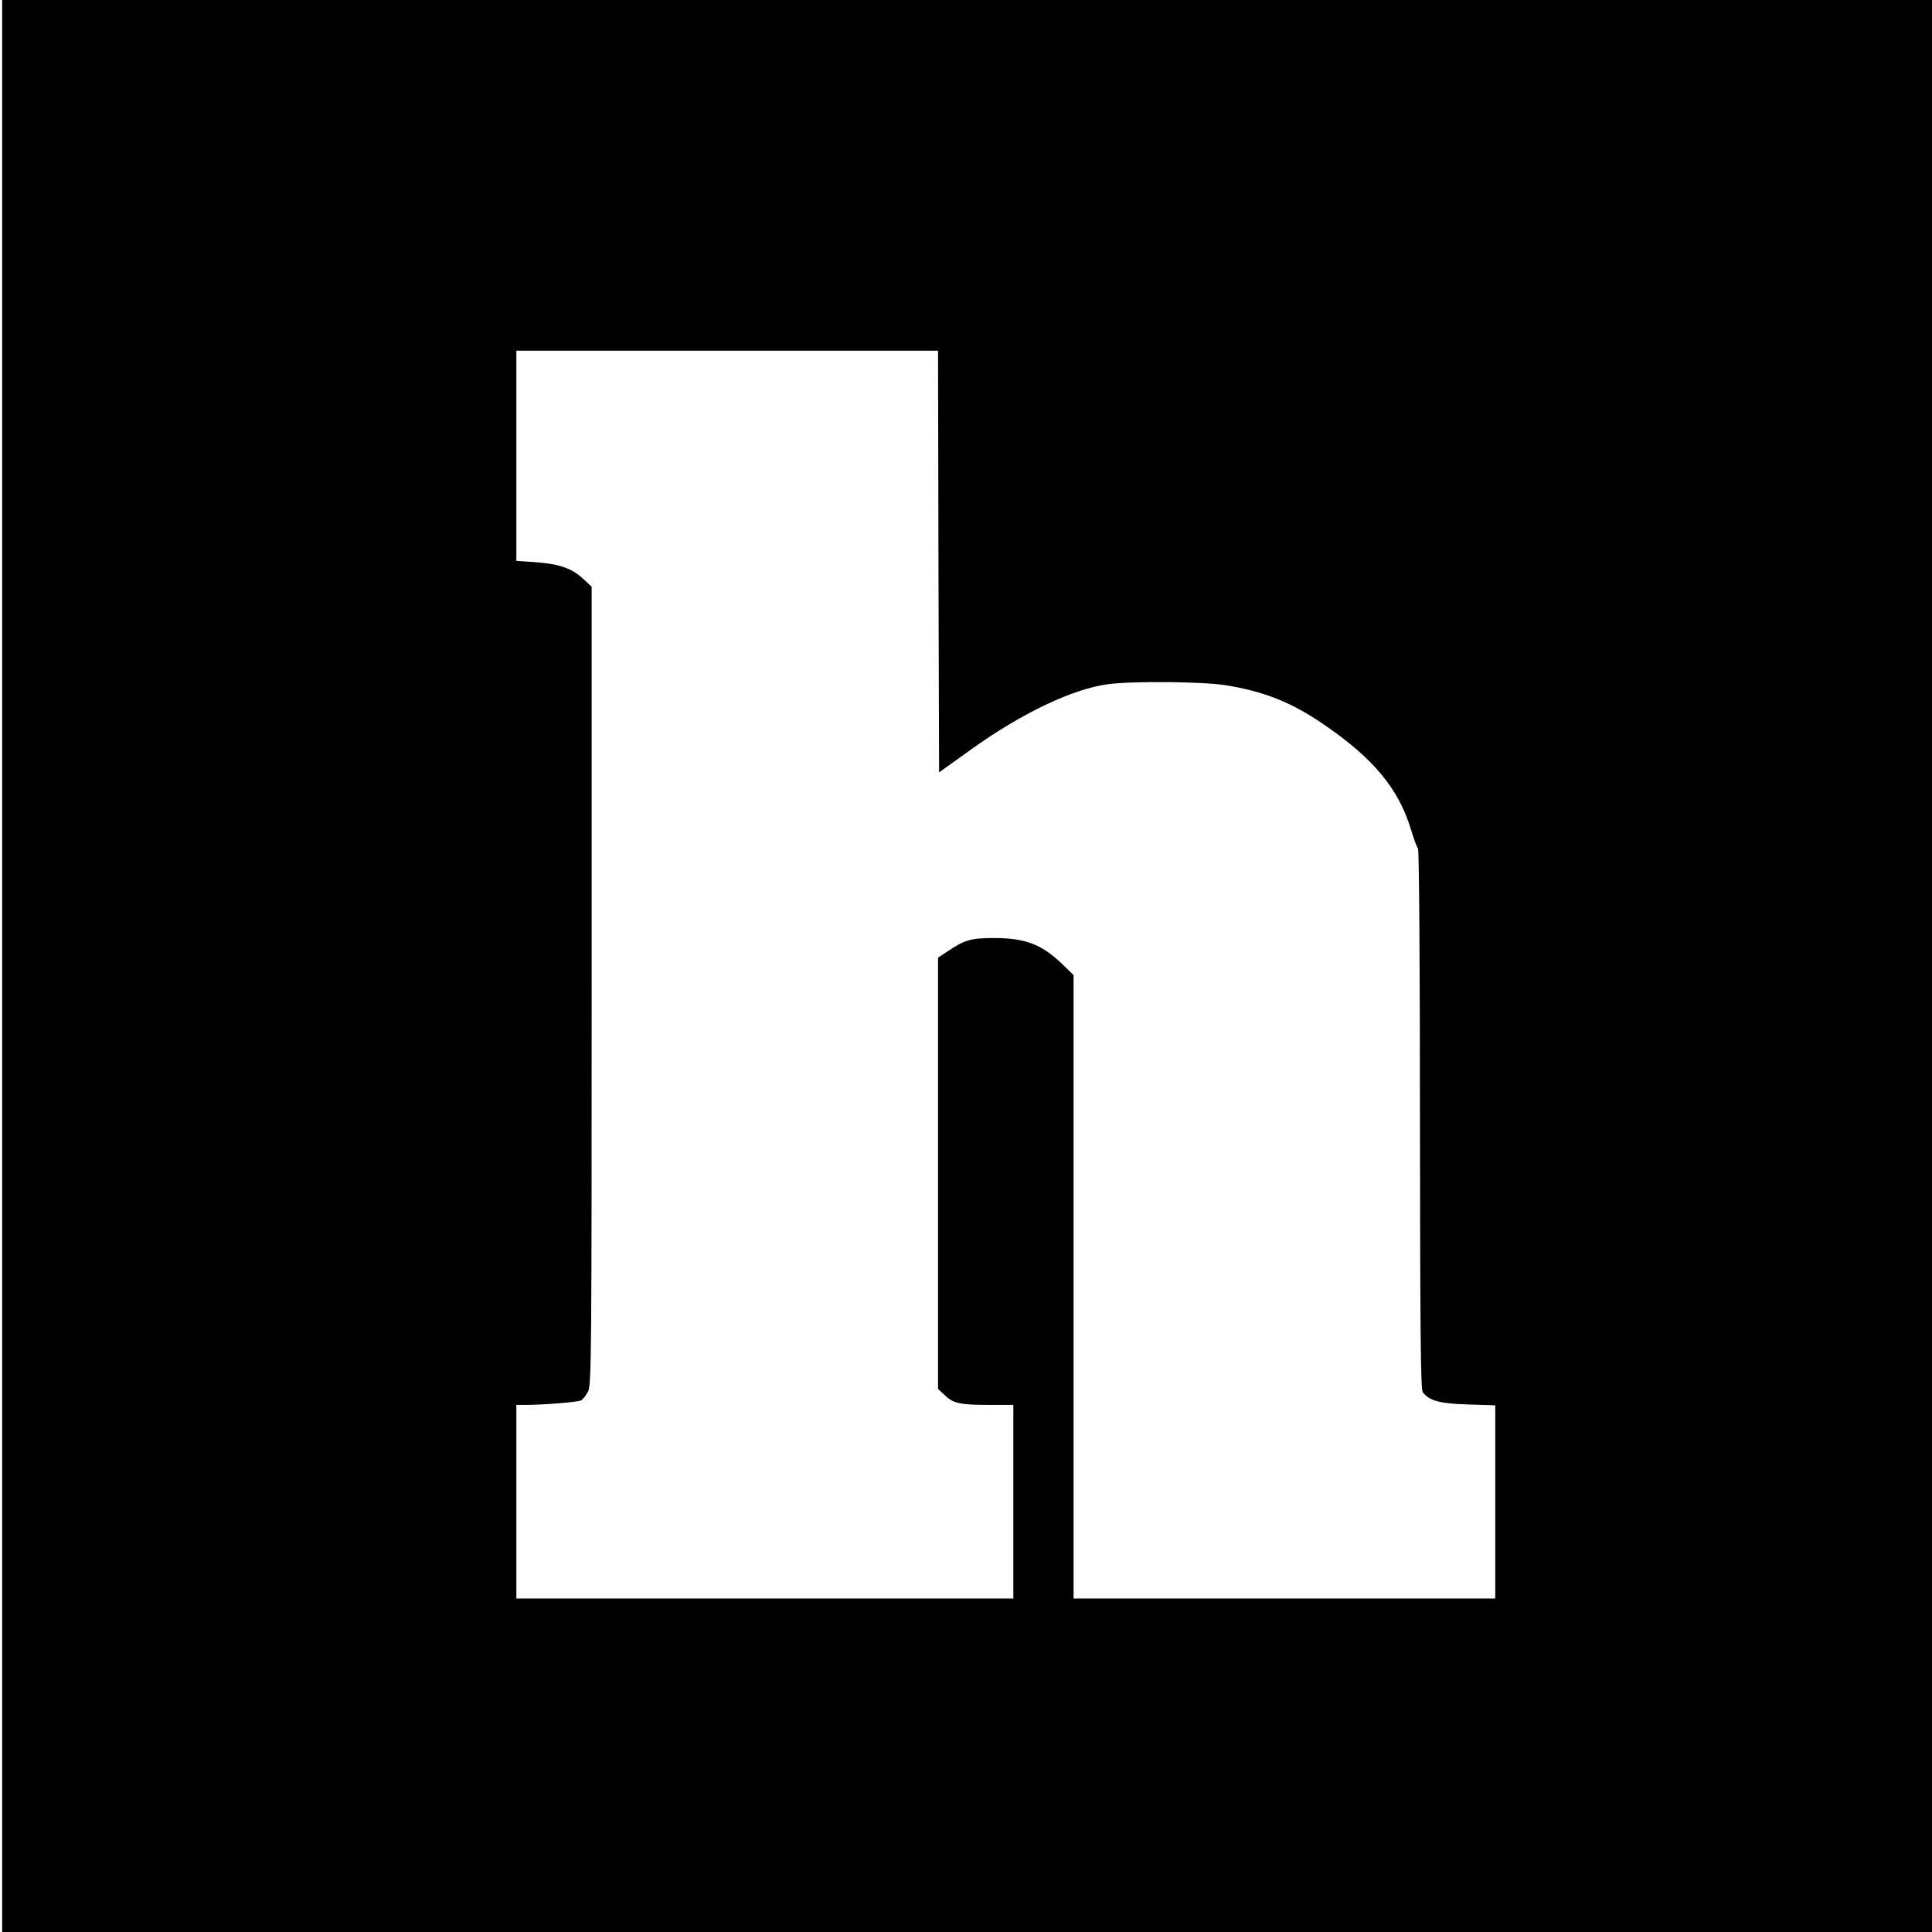
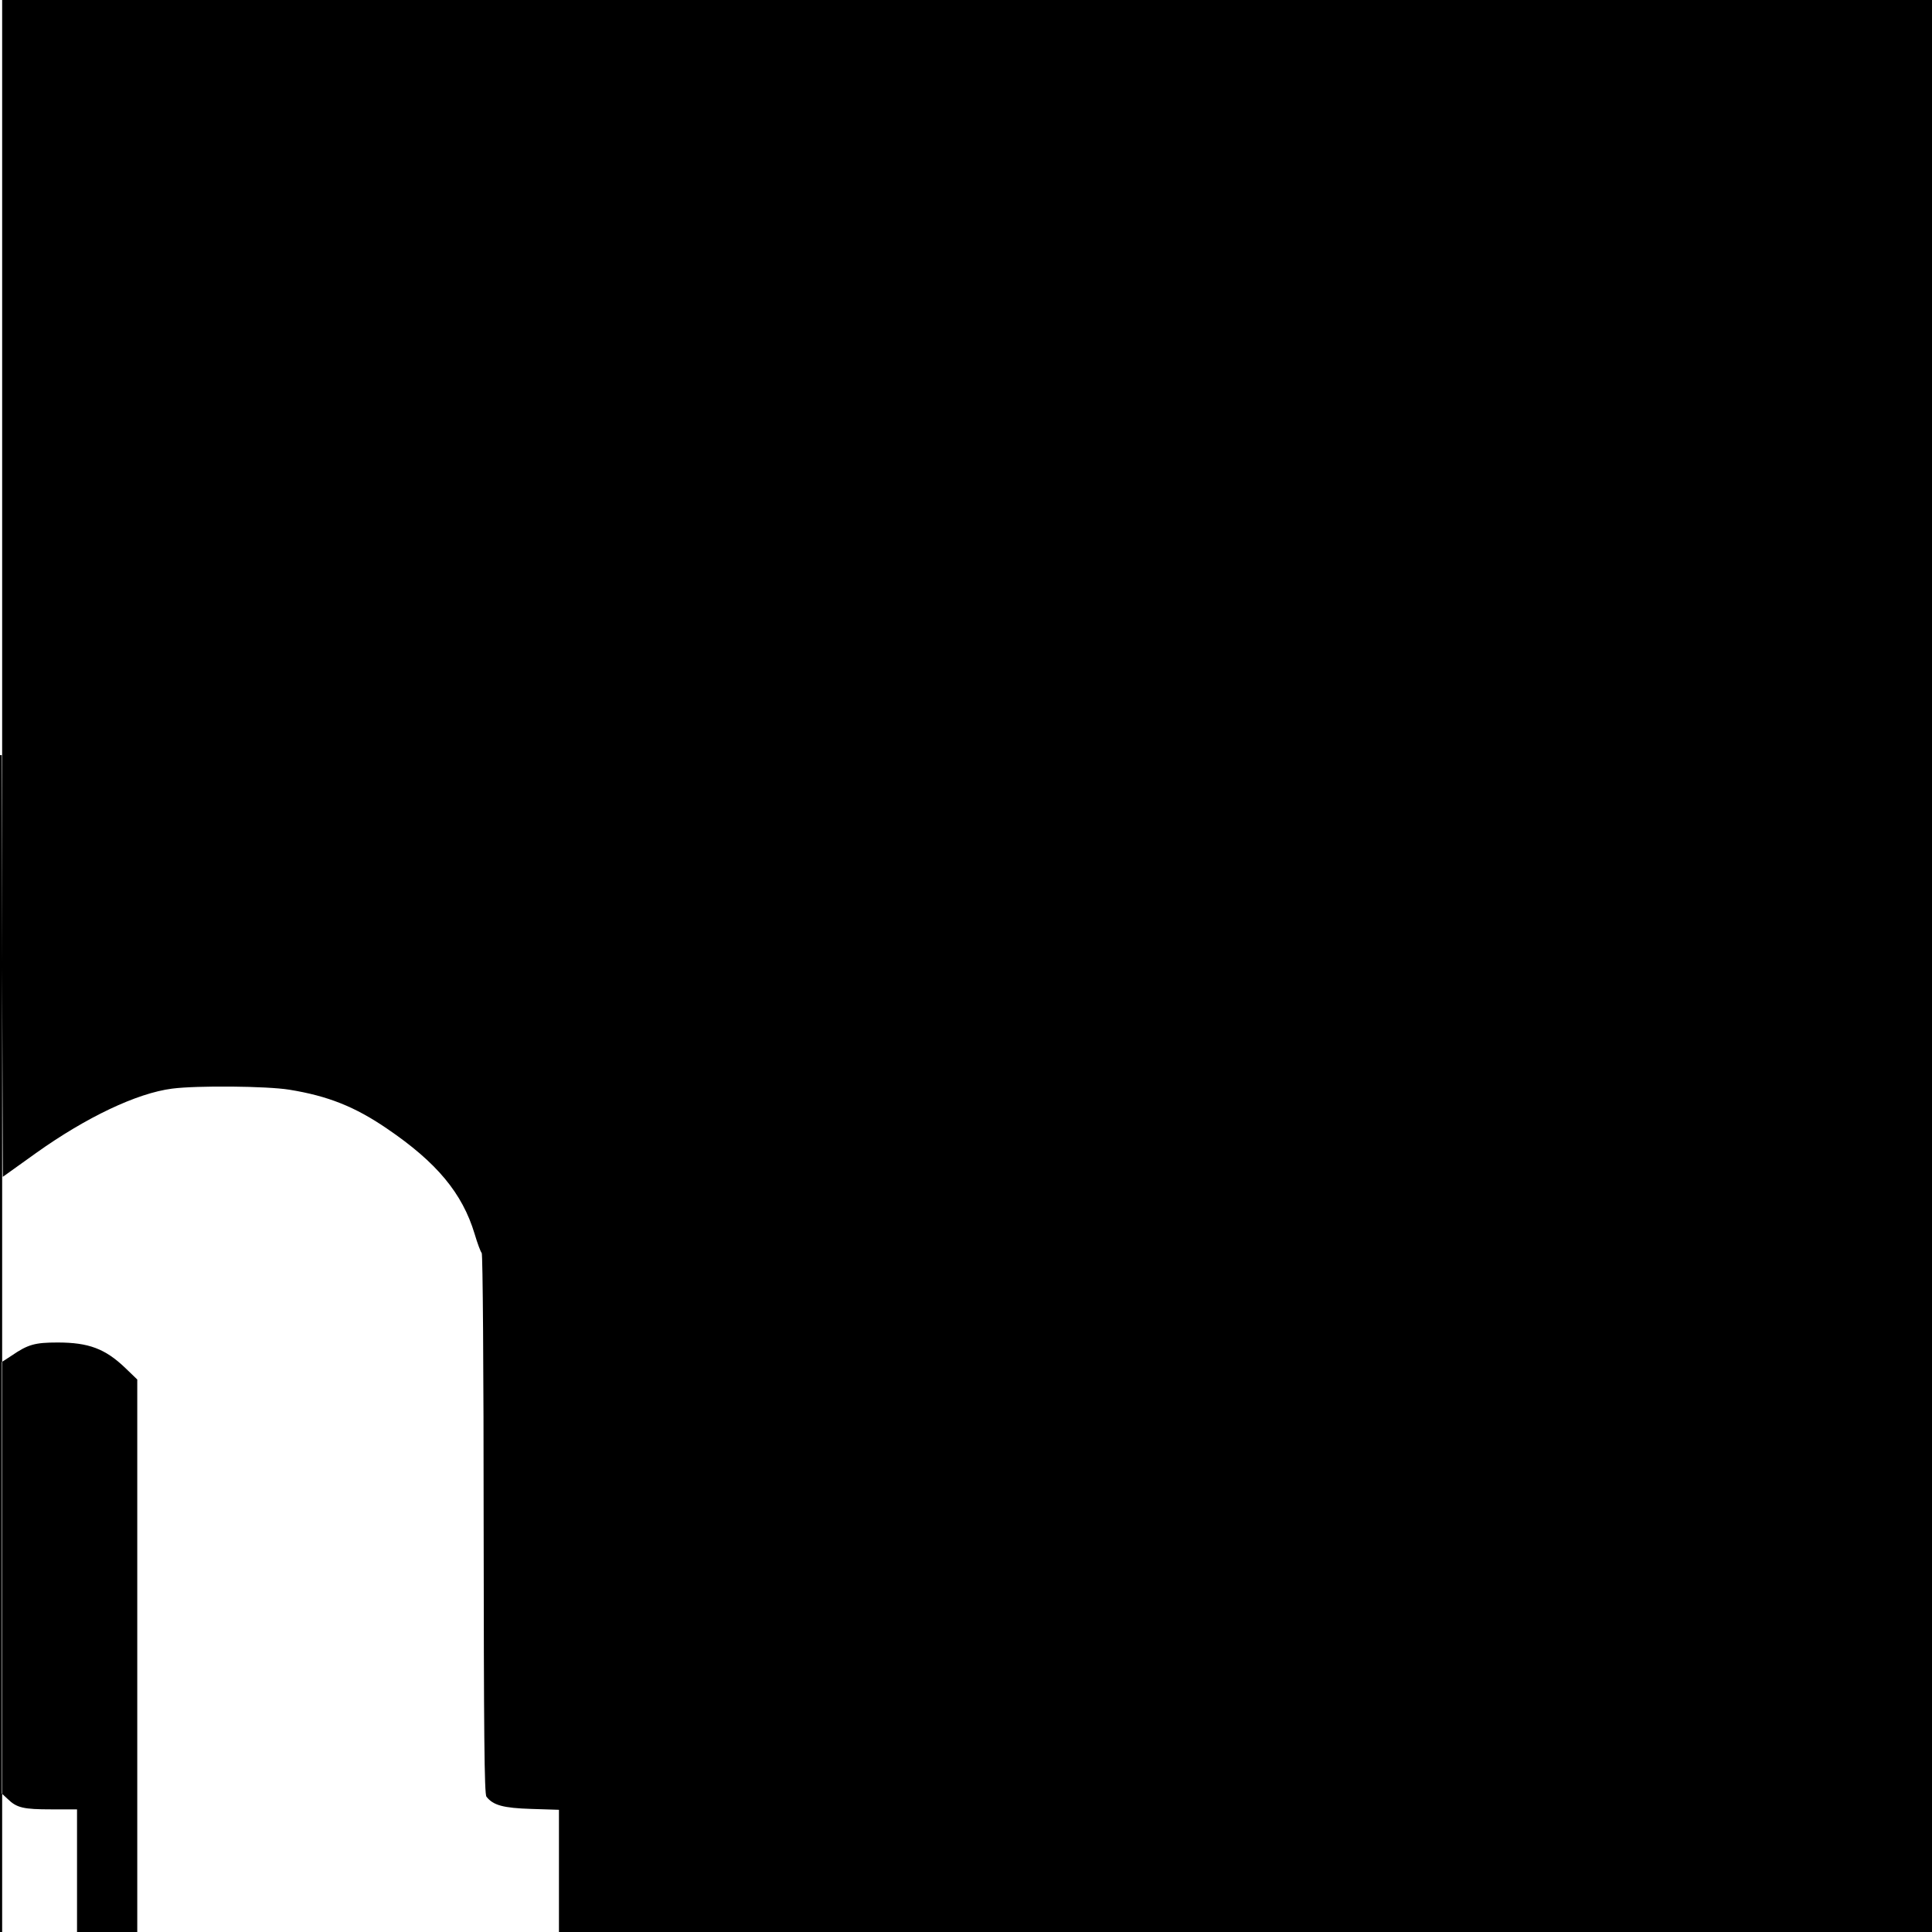
<svg xmlns="http://www.w3.org/2000/svg" version="1.0" width="898pt" height="898pt" viewBox="0 0 898 898" preserveAspectRatio="xMidYMid meet">
  <g transform="translate(0,898) scale(0.1,-0.1)" fill="#000000" stroke="none">
-     <path d="M10 4490 l0 -4490 4485 0 4485 0 0 4490 0 4490 -4485 0 -4485 0 0 -4490z m4352 1880 l3 -980 155 111 c233 166 468 278 632 299 116 15 440 12 545 -5 179 -29 305 -79 454 -181 231 -157 350 -300 407 -489 13 -44 28 -84 33 -89 5 -6 9 -542 9 -1260 1 -968 3 -1255 13 -1267 31 -40 78 -53 210 -57 l127 -4 0 -449 0 -449 -980 0 -980 0 0 1449 0 1449 -56 54 c-93 89 -170 118 -314 118 -106 0 -138 -9 -214 -61 l-46 -30 0 -1003 0 -1002 28 -26 c42 -41 73 -48 203 -48 l119 0 0 -450 0 -450 -1155 0 -1155 0 0 450 0 450 43 0 c86 0 243 13 258 21 9 5 24 24 33 43 15 31 16 195 16 1887 l0 1852 -41 38 c-52 48 -111 68 -221 76 l-88 6 0 488 0 489 980 0 980 0 2 -980z" />
+     <path d="M10 4490 l0 -4490 4485 0 4485 0 0 4490 0 4490 -4485 0 -4485 0 0 -4490z l3 -980 155 111 c233 166 468 278 632 299 116 15 440 12 545 -5 179 -29 305 -79 454 -181 231 -157 350 -300 407 -489 13 -44 28 -84 33 -89 5 -6 9 -542 9 -1260 1 -968 3 -1255 13 -1267 31 -40 78 -53 210 -57 l127 -4 0 -449 0 -449 -980 0 -980 0 0 1449 0 1449 -56 54 c-93 89 -170 118 -314 118 -106 0 -138 -9 -214 -61 l-46 -30 0 -1003 0 -1002 28 -26 c42 -41 73 -48 203 -48 l119 0 0 -450 0 -450 -1155 0 -1155 0 0 450 0 450 43 0 c86 0 243 13 258 21 9 5 24 24 33 43 15 31 16 195 16 1887 l0 1852 -41 38 c-52 48 -111 68 -221 76 l-88 6 0 488 0 489 980 0 980 0 2 -980z" />
  </g>
</svg>